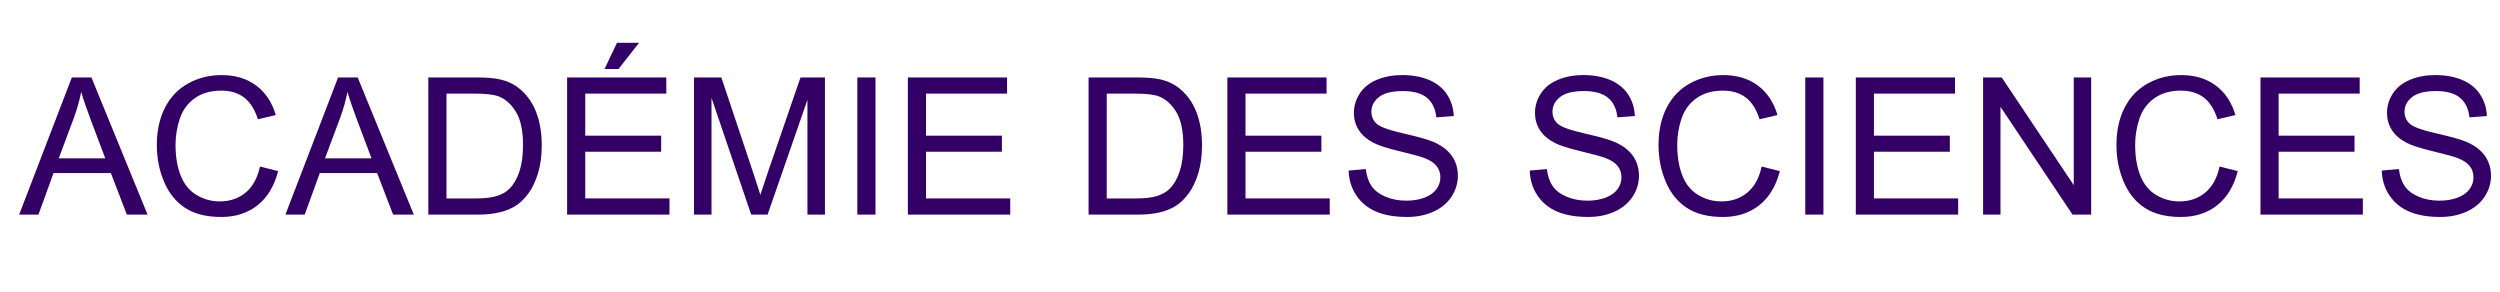
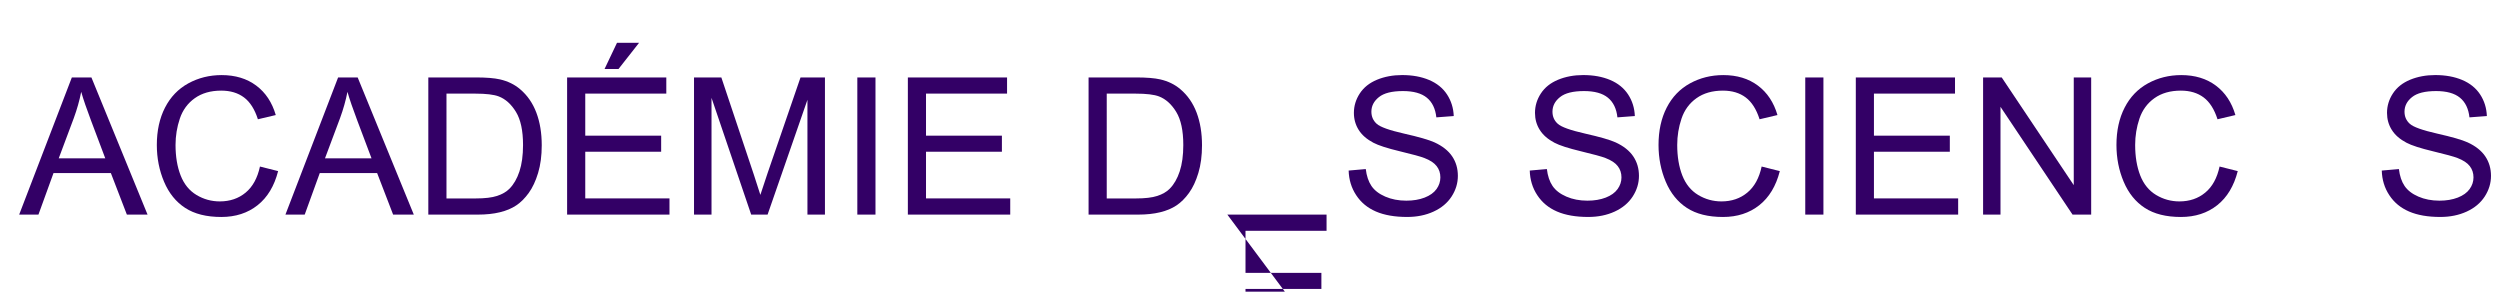
<svg xmlns="http://www.w3.org/2000/svg" version="1.1" id="Calque_1" x="0px" y="0px" width="300px" height="35px" viewBox="0 0 300 35" enable-background="new 0 0 300 35" xml:space="preserve">
  <g enable-background="new    ">
    <path fill="#330066" d="M2.299,25.756L8.622,9.292h2.347l6.738,16.463h-2.482l-1.92-4.985H6.42l-1.808,4.985L2.299,25.756   L2.299,25.756z M7.049,18.996h5.582l-1.718-4.56c-0.524-1.385-0.914-2.523-1.168-3.414c-0.209,1.056-0.505,2.104-0.887,3.145   L7.049,18.996z" />
    <path fill="#330066" d="M31.195,19.984l2.179,0.549c-0.457,1.791-1.278,3.154-2.465,4.094s-2.638,1.41-4.352,1.41   c-1.774,0-3.217-0.361-4.33-1.084c-1.111-0.723-1.958-1.77-2.538-3.139c-0.58-1.371-0.87-2.842-0.87-4.415   c0-1.715,0.328-3.21,0.982-4.486c0.655-1.276,1.587-2.246,2.797-2.909c1.209-0.662,2.54-0.993,3.992-0.993   c1.647,0,3.032,0.419,4.155,1.258c1.123,0.838,1.905,2.018,2.347,3.537l-2.145,0.506c-0.382-1.198-0.936-2.07-1.662-2.617   c-0.726-0.547-1.64-0.82-2.74-0.82c-1.265,0-2.323,0.304-3.173,0.91s-1.447,1.421-1.791,2.442   c-0.344,1.022-0.517,2.076-0.517,3.161c0,1.4,0.204,2.623,0.612,3.667c0.408,1.045,1.042,1.823,1.903,2.342   c0.861,0.516,1.793,0.772,2.796,0.772c1.22,0,2.253-0.353,3.1-1.055C30.322,22.413,30.896,21.369,31.195,19.984z" />
    <path fill="#330066" d="M34.25,25.756l6.323-16.463h2.347l6.738,16.463h-2.482l-1.92-4.986h-6.884l-1.808,4.986H34.25z M39,18.996   h5.582l-1.718-4.56c-0.524-1.385-0.914-2.523-1.168-3.414c-0.209,1.056-0.505,2.104-0.887,3.145L39,18.996z" />
    <path fill="#330066" d="M51.398,25.756V9.292h5.671c1.28,0,2.257,0.079,2.931,0.235c0.943,0.218,1.748,0.61,2.415,1.18   c0.869,0.733,1.518,1.672,1.948,2.813c0.431,1.142,0.646,2.446,0.646,3.913c0,1.25-0.146,2.359-0.438,3.324   c-0.292,0.968-0.667,1.767-1.123,2.397c-0.456,0.633-0.957,1.132-1.499,1.494c-0.543,0.363-1.198,0.64-1.966,0.824   c-0.767,0.188-1.649,0.281-2.645,0.281h-5.94V25.756z M53.577,23.813h3.515c1.085,0,1.938-0.1,2.555-0.303   c0.618-0.201,1.11-0.486,1.477-0.854c0.517-0.516,0.919-1.211,1.208-2.082c0.288-0.873,0.432-1.93,0.432-3.173   c0-1.722-0.283-3.045-0.848-3.97c-0.565-0.925-1.252-1.544-2.061-1.858c-0.584-0.225-1.523-0.338-2.819-0.338h-3.459V23.813z" />
    <path fill="#330066" d="M68.053,25.756V9.292h11.904v1.942h-9.726v5.043h9.108v1.931h-9.108v5.604h10.107v1.942L68.053,25.756   L68.053,25.756z M72.545,8.282l1.494-3.145h2.65l-2.471,3.145H72.545z" />
    <path fill="#330066" d="M83.282,25.756V9.292h3.279l3.897,11.657c0.359,1.086,0.622,1.898,0.786,2.438   c0.187-0.6,0.479-1.479,0.876-2.639l3.942-11.456h2.931v16.463h-2.1V11.977l-4.784,13.779h-1.965l-4.762-14.015v14.015H83.282z" />
    <path fill="#330066" d="M102.879,25.756V9.292h2.179v16.463L102.879,25.756L102.879,25.756z" />
    <path fill="#330066" d="M108.943,25.756V9.292h11.904v1.942h-9.726v5.043h9.108v1.931h-9.108v5.604h10.107v1.942L108.943,25.756   L108.943,25.756z" />
    <path fill="#330066" d="M130.629,25.756V9.292h5.671c1.28,0,2.257,0.079,2.931,0.235c0.943,0.218,1.748,0.61,2.415,1.18   c0.869,0.733,1.518,1.672,1.949,2.813c0.43,1.142,0.646,2.446,0.646,3.913c0,1.25-0.146,2.359-0.438,3.324   c-0.292,0.968-0.667,1.767-1.123,2.397c-0.456,0.633-0.957,1.132-1.5,1.494c-0.542,0.363-1.198,0.64-1.965,0.824   c-0.768,0.188-1.649,0.281-2.645,0.281h-5.941V25.756z M132.808,23.813h3.515c1.085,0,1.937-0.1,2.555-0.303   c0.617-0.201,1.11-0.486,1.477-0.854c0.517-0.516,0.919-1.211,1.207-2.082c0.289-0.873,0.433-1.93,0.433-3.173   c0-1.722-0.283-3.045-0.848-3.97c-0.565-0.925-1.252-1.544-2.061-1.858c-0.584-0.225-1.523-0.338-2.819-0.338h-3.459V23.813   L132.808,23.813z" />
-     <path fill="#330066" d="M147.284,25.756V9.292h11.903v1.942h-9.726v5.043h9.106v1.931h-9.106v5.604h10.106v1.942L147.284,25.756   L147.284,25.756z" />
+     <path fill="#330066" d="M147.284,25.756h11.903v1.942h-9.726v5.043h9.106v1.931h-9.106v5.604h10.106v1.942L147.284,25.756   L147.284,25.756z" />
    <path fill="#330066" d="M161.838,20.467l2.055-0.18c0.099,0.824,0.324,1.5,0.68,2.027c0.357,0.526,0.908,0.955,1.656,1.278   c0.75,0.326,1.592,0.488,2.527,0.488c0.832,0,1.564-0.123,2.201-0.369c0.637-0.248,1.111-0.586,1.422-1.019   c0.311-0.43,0.465-0.899,0.465-1.407c0-0.519-0.148-0.97-0.449-1.354c-0.299-0.387-0.793-0.709-1.481-0.973   c-0.44-0.172-1.418-0.439-2.933-0.803c-1.512-0.363-2.569-0.705-3.178-1.027c-0.785-0.412-1.371-0.923-1.758-1.533   c-0.385-0.61-0.578-1.293-0.578-2.049c0-0.832,0.236-1.608,0.707-2.331c0.473-0.723,1.162-1.271,2.066-1.646   c0.906-0.374,1.914-0.561,3.021-0.561c1.222,0,2.298,0.196,3.229,0.589c0.934,0.394,1.65,0.972,2.15,1.735   c0.502,0.764,0.771,1.629,0.809,2.594l-2.088,0.158c-0.113-1.041-0.492-1.827-1.141-2.359c-0.646-0.531-1.605-0.797-2.869-0.797   c-1.316,0-2.277,0.241-2.881,0.725c-0.603,0.482-0.904,1.064-0.904,1.746c0,0.592,0.215,1.078,0.641,1.46   c0.42,0.382,1.516,0.773,3.285,1.174c1.771,0.4,2.986,0.75,3.645,1.05c0.959,0.441,1.666,1.001,2.123,1.68   c0.457,0.678,0.684,1.457,0.684,2.342c0,0.875-0.25,1.701-0.752,2.477c-0.502,0.773-1.223,1.377-2.162,1.807   c-0.938,0.432-1.995,0.646-3.172,0.646c-1.489,0-2.737-0.217-3.746-0.652c-1.006-0.434-1.797-1.086-2.368-1.959   C162.17,22.555,161.869,21.566,161.838,20.467z" />
    <path fill="#330066" d="M183.57,20.467l2.055-0.18c0.098,0.824,0.324,1.5,0.68,2.027c0.356,0.526,0.908,0.955,1.656,1.278   c0.748,0.326,1.592,0.488,2.527,0.488c0.83,0,1.563-0.123,2.201-0.369c0.637-0.248,1.108-0.586,1.42-1.019   c0.311-0.43,0.467-0.899,0.467-1.407c0-0.519-0.15-0.97-0.449-1.354c-0.301-0.387-0.795-0.709-1.482-0.973   c-0.44-0.172-1.42-0.439-2.932-0.803s-2.572-0.705-3.178-1.027c-0.787-0.412-1.373-0.923-1.758-1.533   c-0.387-0.61-0.578-1.293-0.578-2.049c0-0.832,0.234-1.608,0.707-2.331c0.471-0.723,1.16-1.271,2.066-1.646   c0.905-0.374,1.911-0.561,3.021-0.561c1.221,0,2.297,0.196,3.229,0.589c0.932,0.394,1.647,0.972,2.149,1.735   s0.771,1.629,0.81,2.594l-2.091,0.158c-0.11-1.041-0.491-1.827-1.139-2.359c-0.647-0.531-1.604-0.797-2.869-0.797   c-1.317,0-2.278,0.241-2.881,0.725c-0.604,0.482-0.904,1.064-0.904,1.746c0,0.592,0.213,1.078,0.642,1.46   c0.418,0.382,1.514,0.773,3.285,1.174c1.77,0.4,2.983,0.75,3.643,1.05c0.959,0.441,1.666,1.001,2.123,1.68   c0.457,0.678,0.686,1.457,0.686,2.342c0,0.875-0.25,1.701-0.752,2.477c-0.502,0.773-1.223,1.377-2.162,1.807   c-0.939,0.432-1.998,0.646-3.174,0.646c-1.488,0-2.738-0.217-3.744-0.652c-1.008-0.434-1.797-1.086-2.369-1.959   C183.9,22.555,183.6,21.566,183.57,20.467z" />
    <path fill="#330066" d="M211.398,19.984l2.18,0.549c-0.457,1.791-1.279,3.154-2.465,4.094c-1.188,0.939-2.639,1.41-4.354,1.41   c-1.772,0-3.217-0.361-4.327-1.084c-1.111-0.723-1.959-1.77-2.539-3.139c-0.58-1.371-0.869-2.842-0.869-4.415   c0-1.715,0.326-3.21,0.981-4.486c0.654-1.276,1.588-2.246,2.797-2.909c1.209-0.662,2.539-0.993,3.992-0.993   c1.646,0,3.031,0.419,4.153,1.258c1.123,0.838,1.906,2.018,2.349,3.537l-2.146,0.506c-0.383-1.198-0.936-2.07-1.662-2.617   c-0.725-0.547-1.641-0.82-2.739-0.82c-1.267,0-2.324,0.304-3.174,0.91c-0.851,0.606-1.445,1.421-1.791,2.442   c-0.345,1.022-0.517,2.076-0.517,3.161c0,1.4,0.203,2.623,0.611,3.667c0.408,1.043,1.043,1.823,1.904,2.342   c0.861,0.516,1.793,0.772,2.795,0.772c1.221,0,2.254-0.353,3.1-1.055C210.527,22.414,211.1,21.369,211.398,19.984z" />
    <path fill="#330066" d="M216.631,25.756V9.292h2.18v16.463L216.631,25.756L216.631,25.756z" />
    <path fill="#330066" d="M222.697,25.756V9.292h11.904v1.942h-9.728v5.043h9.106v1.931h-9.106v5.604h10.106v1.942L222.697,25.756   L222.697,25.756z" />
    <path fill="#330066" d="M237.971,25.756V9.292h2.234l8.646,12.926V9.292h2.09v16.463h-2.234l-8.648-12.937v12.937L237.971,25.756   L237.971,25.756z" />
    <path fill="#330066" d="M266.35,19.984l2.18,0.549c-0.457,1.791-1.278,3.154-2.465,4.094c-1.188,0.939-2.639,1.41-4.354,1.41   c-1.773,0-3.217-0.361-4.328-1.084s-1.959-1.77-2.539-3.139c-0.58-1.371-0.869-2.842-0.869-4.415c0-1.715,0.326-3.21,0.982-4.486   c0.654-1.276,1.588-2.246,2.797-2.909c1.209-0.662,2.539-0.993,3.992-0.993c1.646,0,3.031,0.419,4.154,1.258   c1.123,0.838,1.906,2.018,2.348,3.537l-2.145,0.506c-0.383-1.198-0.937-2.07-1.662-2.617c-0.727-0.547-1.642-0.82-2.74-0.82   c-1.266,0-2.324,0.304-3.174,0.91s-1.445,1.421-1.791,2.442c-0.344,1.022-0.516,2.076-0.516,3.161c0,1.4,0.202,2.623,0.61,3.667   c0.407,1.043,1.043,1.823,1.903,2.342c0.861,0.516,1.793,0.772,2.795,0.772c1.222,0,2.255-0.353,3.101-1.055   C265.479,22.414,266.051,21.369,266.35,19.984z" />
-     <path fill="#330066" d="M271.258,25.756V9.292h11.904v1.942h-9.727v5.043h9.106v1.931h-9.106v5.604h10.106v1.942L271.258,25.756   L271.258,25.756z" />
    <path fill="#330066" d="M285.813,20.467l2.056-0.18c0.098,0.824,0.323,1.5,0.68,2.027c0.356,0.526,0.908,0.955,1.656,1.278   c0.748,0.326,1.592,0.488,2.526,0.488c0.83,0,1.564-0.123,2.201-0.369c0.637-0.248,1.109-0.586,1.42-1.019   c0.312-0.43,0.467-0.899,0.467-1.407c0-0.519-0.149-0.97-0.448-1.354c-0.302-0.387-0.795-0.709-1.481-0.973   c-0.441-0.172-1.421-0.439-2.933-0.803c-1.513-0.363-2.572-0.705-3.179-1.027c-0.786-0.412-1.373-0.923-1.758-1.533   c-0.387-0.61-0.578-1.293-0.578-2.049c0-0.832,0.234-1.608,0.707-2.331c0.472-0.723,1.16-1.271,2.066-1.646   c0.906-0.374,1.912-0.561,3.021-0.561c1.221,0,2.297,0.196,3.229,0.589c0.932,0.394,1.648,0.972,2.15,1.735   s0.771,1.629,0.809,2.594l-2.09,0.158c-0.111-1.041-0.492-1.827-1.139-2.359c-0.648-0.531-1.604-0.797-2.869-0.797   c-1.318,0-2.279,0.241-2.881,0.725c-0.604,0.482-0.904,1.064-0.904,1.746c0,0.592,0.213,1.078,0.641,1.46   c0.418,0.382,1.514,0.773,3.285,1.174c1.77,0.4,2.984,0.75,3.643,1.05c0.959,0.441,1.666,1.001,2.123,1.68   c0.457,0.678,0.687,1.457,0.687,2.342c0,0.875-0.25,1.701-0.752,2.477c-0.502,0.773-1.224,1.377-2.162,1.807   c-0.938,0.432-1.998,0.646-3.174,0.646c-1.488,0-2.738-0.217-3.744-0.652c-1.008-0.434-1.797-1.086-2.369-1.959   C286.143,22.555,285.842,21.566,285.813,20.467z" />
  </g>
</svg>